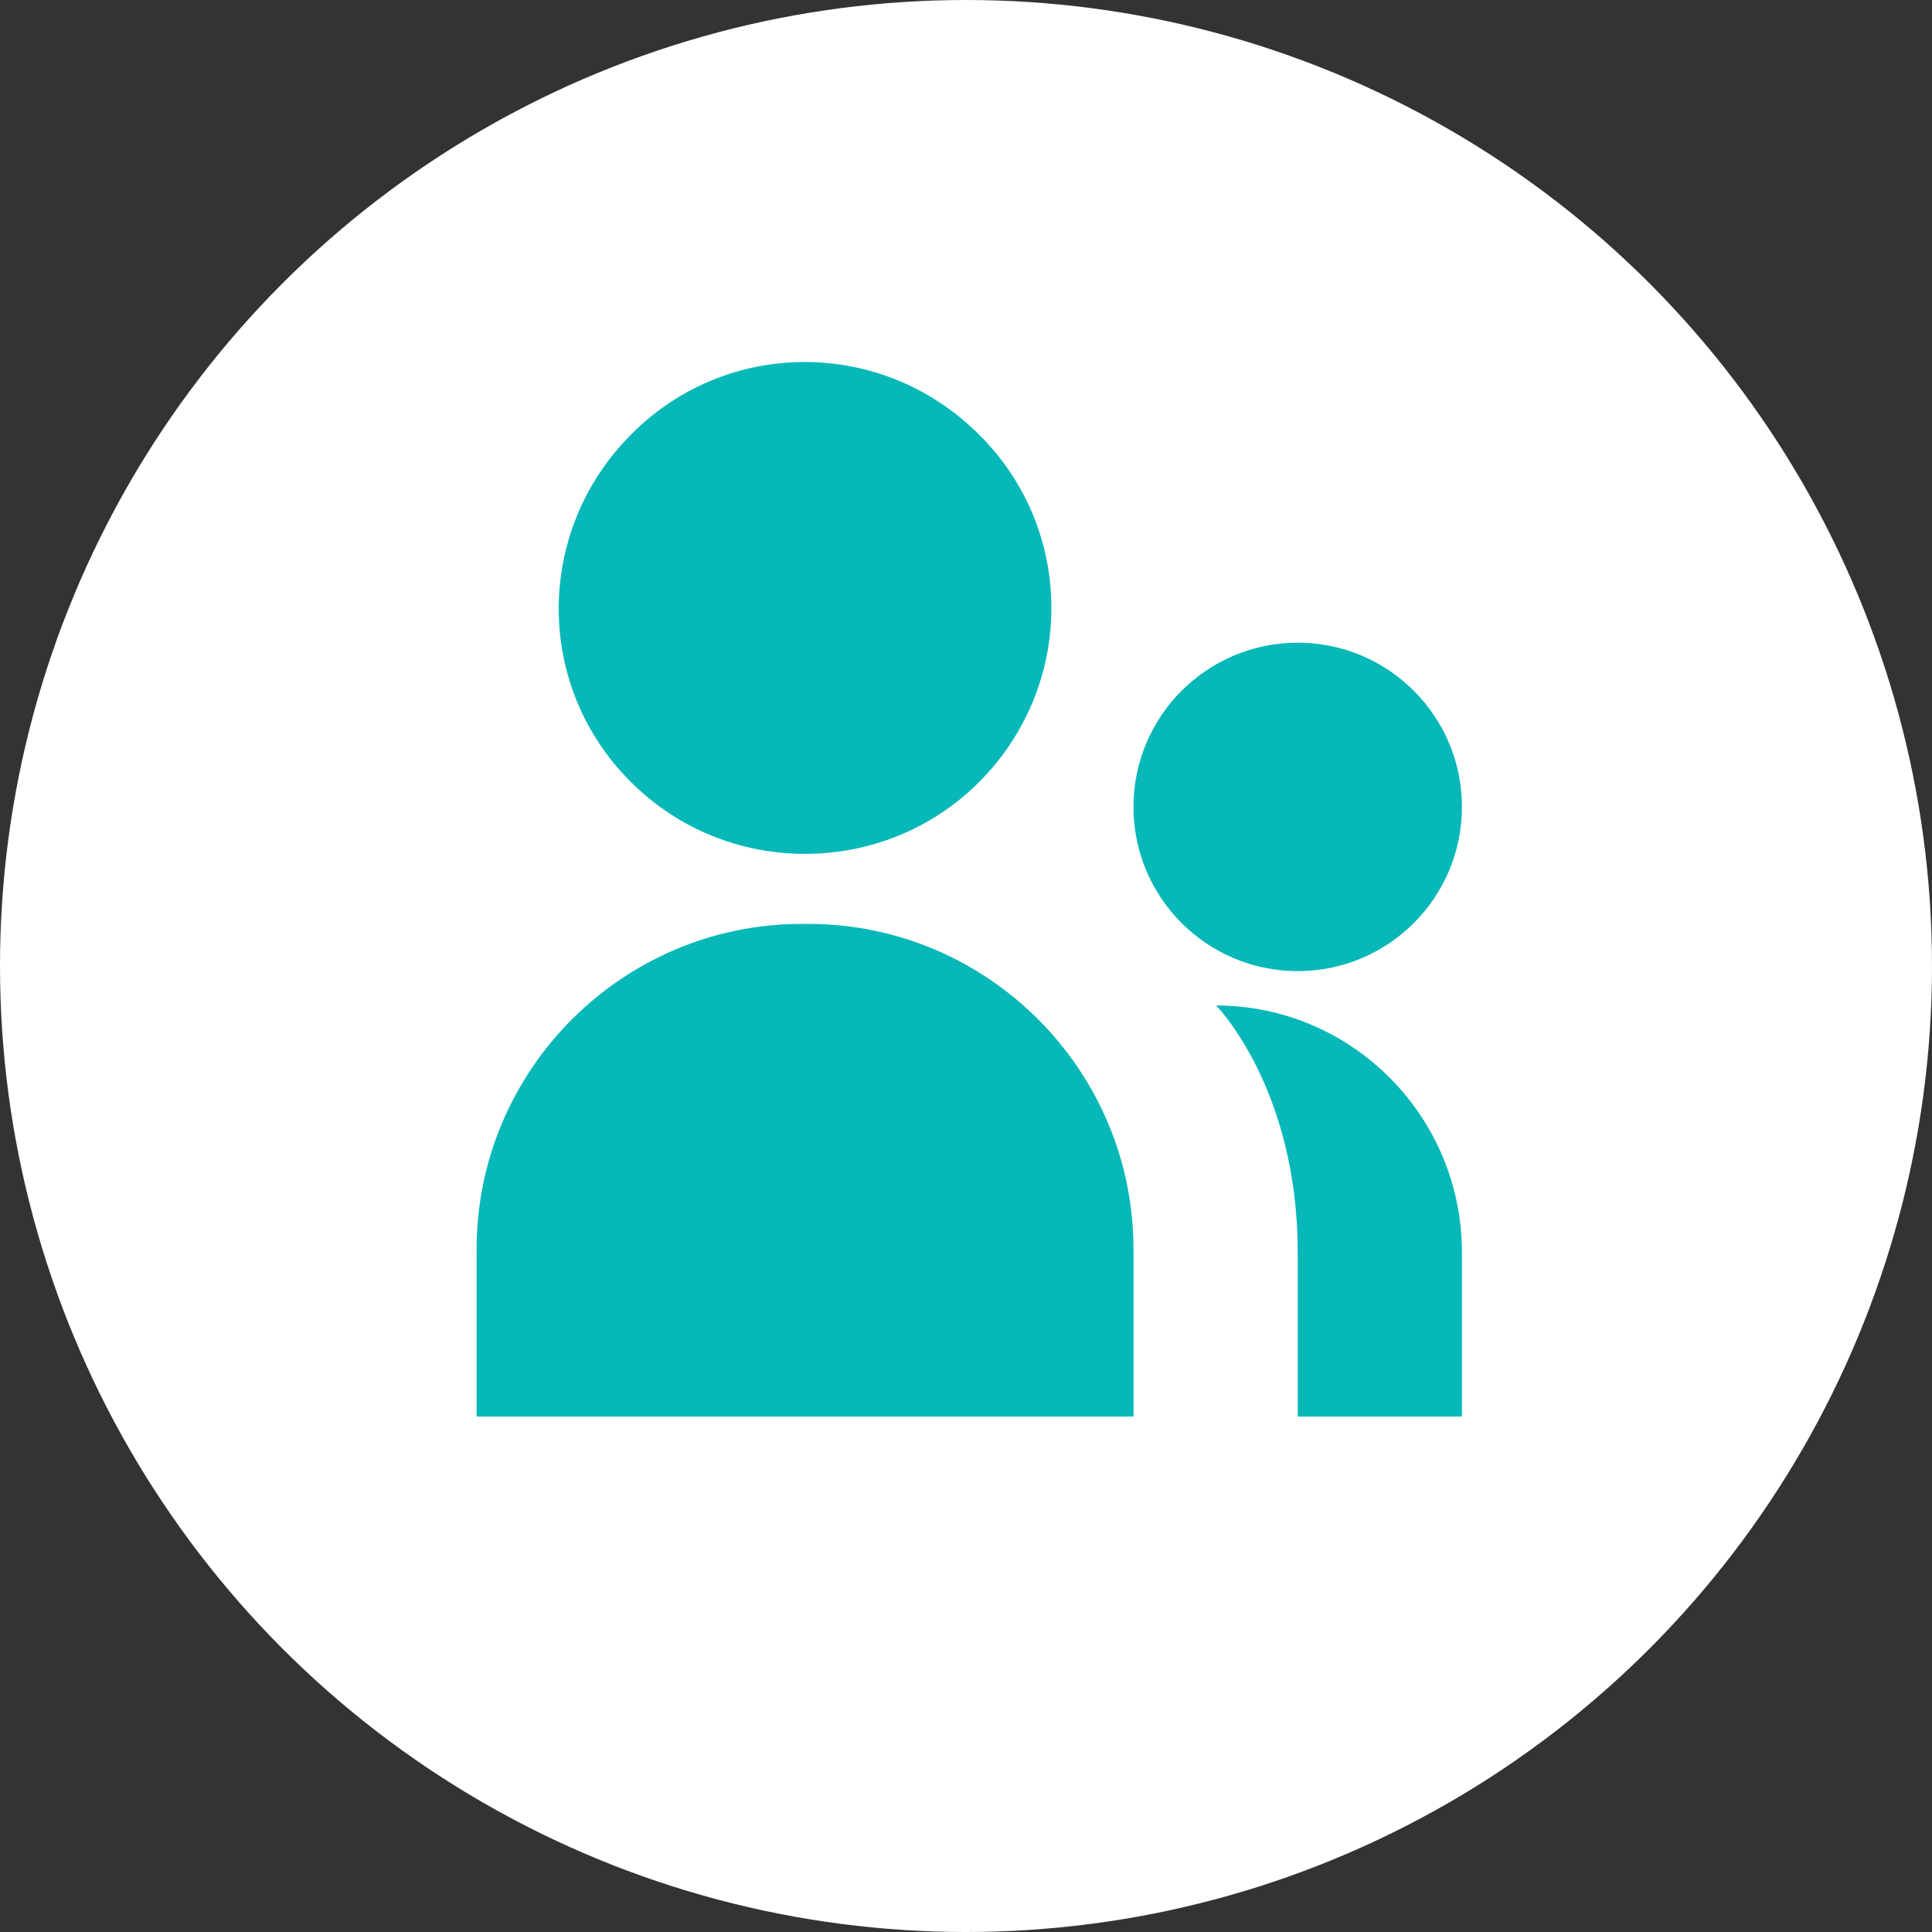
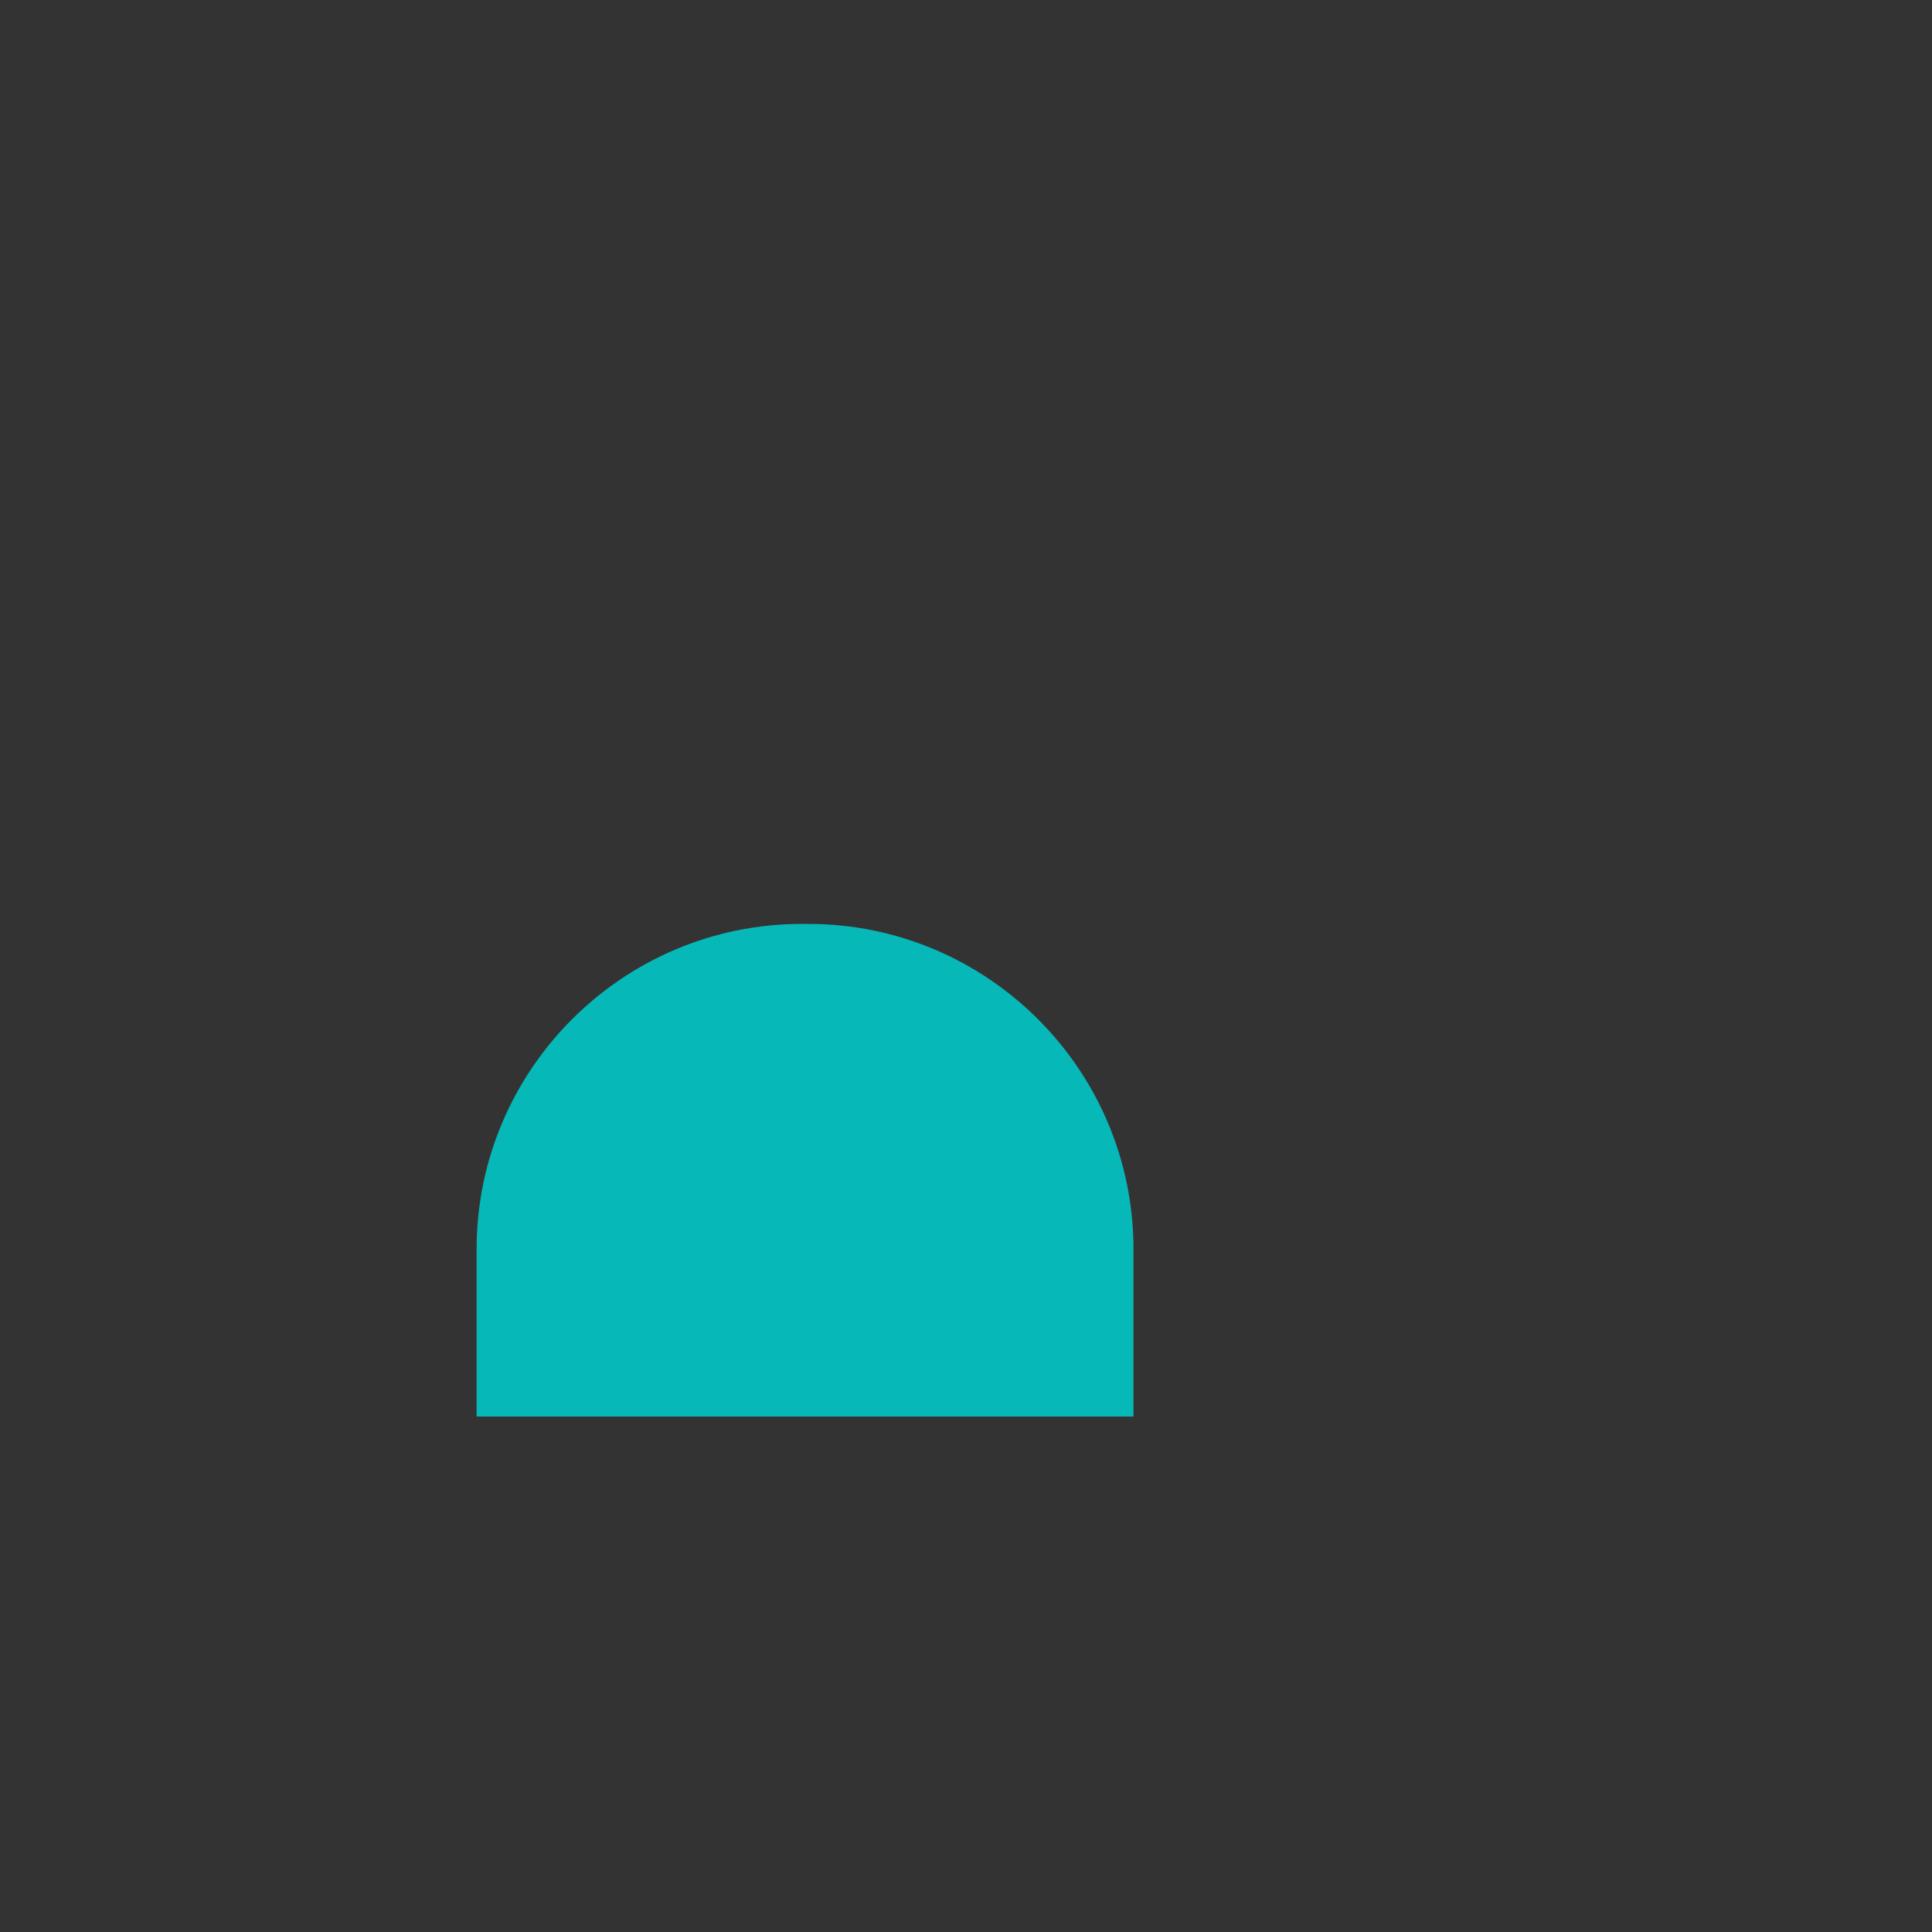
<svg xmlns="http://www.w3.org/2000/svg" id="Calque_1" x="0px" y="0px" viewBox="0 0 180 180" style="enable-background:new 0 0 180 180;" xml:space="preserve">
  <rect x="0" y="0" width="180" height="180" fill="#333333" stroke="none" />
  <style type="text/css">
	.st0{fill:#FFFFFF;}
	.st1{fill:#06B8B8;}
</style>
  <g transform="translate(-672 -7347)">
    <g transform="translate(207 321)">
-       <circle class="st0" cx="555" cy="7116" r="90" />
-     </g>
+       </g>
    <g transform="translate(1223.604 4777.078)">
-       <path class="st1" d="M-460.4,2642.8c9-9,9-23.5,0-32.4c0,0,0,0,0,0c-9-9-23.5-9-32.4,0c0,0,0,0,0,0c-9,9-9,23.5,0,32.4    c0,0,0,0,0,0C-483.9,2651.7-469.3,2651.7-460.4,2642.8C-460.4,2642.8-460.4,2642.8-460.4,2642.8z" />
-       <path class="st1" d="M-415.4,2686.6c0-12.7-10.3-23-22.9-23c0,0,0,0,0,0c0,0,7.6,7.7,7.6,23v15.3h15.3L-415.4,2686.6z" />
-       <circle class="st1" cx="-430.7" cy="2645.1" r="15.3" />
      <path class="st1" d="M-507.2,2701.9h61.2v-15.6c0-16.7-13.6-30.3-30.3-30.3c0,0,0,0,0,0h-0.6c-16.7,0-30.3,13.6-30.3,30.3    c0,0,0,0,0,0L-507.2,2701.9z" />
    </g>
  </g>
</svg>